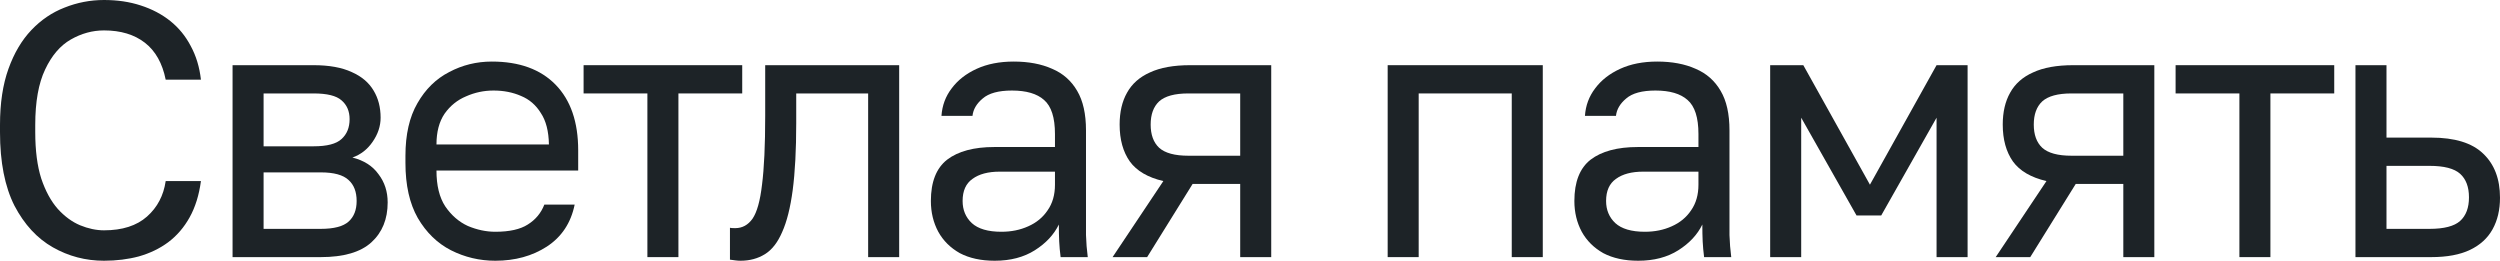
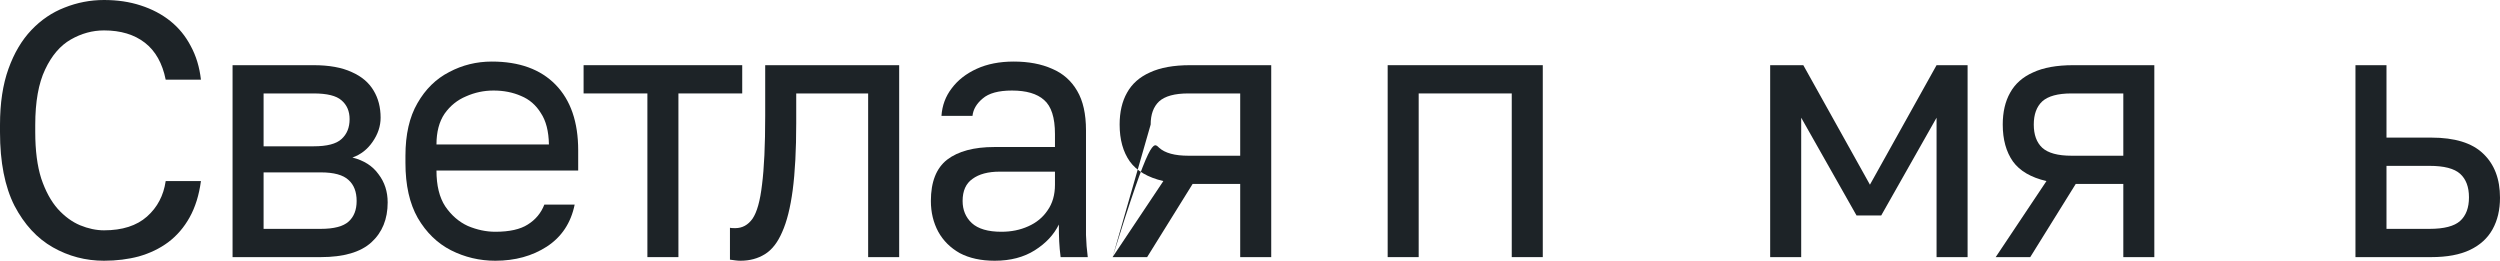
<svg xmlns="http://www.w3.org/2000/svg" width="163" height="17" viewBox="0 0 163 17" fill="none">
  <path d="M6.781 17C5.585 17 4.474 16.709 3.448 16.126C2.421 15.544 1.586 14.639 0.942 13.411C0.314 12.168 0 10.57 0 8.618V8.146C0 6.729 0.184 5.509 0.552 4.486C0.919 3.463 1.417 2.621 2.046 1.96C2.674 1.299 3.394 0.811 4.206 0.496C5.034 0.165 5.892 0 6.781 0C7.654 0 8.451 0.118 9.171 0.354C9.906 0.59 10.55 0.929 11.102 1.369C11.653 1.81 12.098 2.353 12.435 2.999C12.787 3.644 13.009 4.376 13.101 5.194H10.803C10.588 4.124 10.136 3.321 9.447 2.786C8.757 2.251 7.868 1.983 6.781 1.983C6.03 1.983 5.309 2.18 4.62 2.574C3.93 2.967 3.371 3.62 2.942 4.533C2.513 5.431 2.298 6.635 2.298 8.146V8.618C2.298 9.814 2.429 10.822 2.689 11.64C2.965 12.459 3.325 13.12 3.77 13.624C4.214 14.112 4.697 14.466 5.218 14.686C5.754 14.906 6.275 15.017 6.781 15.017C7.976 15.017 8.91 14.718 9.585 14.119C10.259 13.521 10.665 12.75 10.803 11.806H13.101C12.979 12.719 12.734 13.506 12.366 14.167C11.998 14.828 11.531 15.371 10.964 15.796C10.412 16.205 9.776 16.512 9.056 16.717C8.351 16.906 7.593 17 6.781 17Z" fill="#1D2327" />
  <path d="M15.163 16.764V4.25H20.449C21.461 4.25 22.288 4.4 22.932 4.699C23.575 4.982 24.05 5.383 24.357 5.903C24.663 6.406 24.816 6.997 24.816 7.674C24.816 8.225 24.64 8.752 24.288 9.256C23.951 9.744 23.514 10.082 22.978 10.271C23.729 10.46 24.295 10.822 24.678 11.357C25.077 11.876 25.276 12.49 25.276 13.199C25.276 14.285 24.924 15.15 24.219 15.796C23.514 16.441 22.411 16.764 20.909 16.764H15.163ZM17.186 14.922H20.909C21.767 14.922 22.372 14.765 22.725 14.45C23.077 14.135 23.253 13.687 23.253 13.104C23.253 12.506 23.077 12.05 22.725 11.735C22.372 11.404 21.767 11.239 20.909 11.239H17.186V14.922ZM17.186 9.539H20.449C21.323 9.539 21.928 9.381 22.265 9.067C22.617 8.752 22.794 8.319 22.794 7.768C22.794 7.249 22.617 6.839 22.265 6.54C21.928 6.241 21.323 6.092 20.449 6.092H17.186V9.539Z" fill="#1D2327" />
  <path d="M32.296 17C31.27 17 30.304 16.772 29.4 16.315C28.512 15.859 27.791 15.158 27.24 14.214C26.703 13.269 26.435 12.073 26.435 10.625V10.153C26.435 8.768 26.696 7.626 27.217 6.729C27.738 5.816 28.427 5.139 29.285 4.699C30.143 4.242 31.07 4.014 32.066 4.014C33.859 4.014 35.246 4.518 36.227 5.525C37.207 6.532 37.698 7.957 37.698 9.799V11.121H28.458C28.458 12.097 28.649 12.876 29.032 13.458C29.431 14.041 29.921 14.466 30.503 14.733C31.101 14.985 31.699 15.111 32.296 15.111C33.216 15.111 33.921 14.954 34.411 14.639C34.917 14.324 35.277 13.891 35.491 13.34H37.468C37.223 14.537 36.617 15.45 35.652 16.079C34.702 16.693 33.584 17 32.296 17ZM32.181 5.903C31.553 5.903 30.956 6.029 30.389 6.281C29.822 6.517 29.354 6.894 28.986 7.414C28.634 7.933 28.458 8.602 28.458 9.421H35.79C35.775 8.555 35.599 7.87 35.261 7.367C34.94 6.847 34.511 6.477 33.974 6.257C33.438 6.021 32.84 5.903 32.181 5.903Z" fill="#1D2327" />
  <path d="M42.21 16.764V6.092H38.05V4.25H48.393V6.092H44.233V16.764H42.21Z" fill="#1D2327" />
  <path d="M48.282 17C48.175 17 48.06 16.992 47.938 16.976C47.83 16.961 47.715 16.945 47.593 16.929V14.851C47.639 14.867 47.754 14.875 47.938 14.875C48.397 14.875 48.773 14.67 49.064 14.261C49.355 13.836 49.562 13.096 49.684 12.042C49.822 10.971 49.891 9.476 49.891 7.556V4.25H58.626V16.764H56.603V6.092H51.914V8.028C51.914 9.775 51.837 11.231 51.684 12.396C51.531 13.545 51.301 14.458 50.995 15.135C50.703 15.812 50.328 16.292 49.868 16.575C49.409 16.858 48.88 17 48.282 17Z" fill="#1D2327" />
  <path d="M64.854 17C63.965 17 63.206 16.835 62.578 16.504C61.965 16.158 61.498 15.694 61.176 15.111C60.854 14.513 60.693 13.844 60.693 13.104C60.693 11.861 61.046 10.963 61.751 10.412C62.471 9.862 63.498 9.586 64.831 9.586H68.784V8.736C68.784 7.666 68.546 6.926 68.072 6.517C67.612 6.107 66.915 5.903 65.98 5.903C65.106 5.903 64.471 6.076 64.072 6.422C63.674 6.753 63.452 7.131 63.406 7.556H61.383C61.429 6.879 61.651 6.281 62.05 5.761C62.448 5.226 62.992 4.801 63.681 4.486C64.371 4.171 65.175 4.014 66.095 4.014C67.06 4.014 67.895 4.171 68.6 4.486C69.305 4.785 69.849 5.265 70.232 5.926C70.615 6.572 70.807 7.43 70.807 8.5V13.576C70.807 14.238 70.807 14.82 70.807 15.324C70.822 15.812 70.86 16.292 70.922 16.764H69.152C69.106 16.402 69.075 16.063 69.06 15.749C69.044 15.418 69.037 15.048 69.037 14.639C68.715 15.3 68.194 15.859 67.474 16.315C66.754 16.772 65.88 17 64.854 17ZM65.29 15.111C65.934 15.111 66.516 14.993 67.037 14.757C67.573 14.521 67.995 14.175 68.301 13.718C68.623 13.262 68.784 12.703 68.784 12.042V11.192H65.175C64.425 11.192 63.835 11.349 63.406 11.664C62.977 11.963 62.762 12.443 62.762 13.104C62.762 13.687 62.961 14.167 63.36 14.544C63.773 14.922 64.417 15.111 65.29 15.111Z" fill="#1D2327" />
-   <path d="M72.54 16.764L75.85 11.806C74.839 11.569 74.111 11.144 73.667 10.531C73.222 9.901 73 9.098 73 8.122C73 7.304 73.161 6.611 73.483 6.044C73.805 5.462 74.303 5.021 74.977 4.722C75.651 4.407 76.524 4.25 77.597 4.25H82.884V16.764H80.861V11.994H77.758L74.793 16.764H72.54ZM75.023 8.122C75.023 8.783 75.207 9.287 75.574 9.633C75.957 9.98 76.593 10.153 77.482 10.153H80.861V6.092H77.482C76.593 6.092 75.957 6.265 75.574 6.611C75.207 6.957 75.023 7.461 75.023 8.122Z" fill="#1D2327" />
+   <path d="M72.54 16.764L75.85 11.806C74.839 11.569 74.111 11.144 73.667 10.531C73.222 9.901 73 9.098 73 8.122C73 7.304 73.161 6.611 73.483 6.044C73.805 5.462 74.303 5.021 74.977 4.722C75.651 4.407 76.524 4.25 77.597 4.25H82.884V16.764H80.861V11.994H77.758L74.793 16.764H72.54ZC75.023 8.783 75.207 9.287 75.574 9.633C75.957 9.98 76.593 10.153 77.482 10.153H80.861V6.092H77.482C76.593 6.092 75.957 6.265 75.574 6.611C75.207 6.957 75.023 7.461 75.023 8.122Z" fill="#1D2327" />
  <path d="M90.476 16.764V4.25H100.589V16.764H98.566V6.092H92.498V16.764H90.476Z" fill="#1D2327" />
-   <path d="M106.809 17C105.92 17 105.162 16.835 104.533 16.504C103.921 16.158 103.453 15.694 103.131 15.111C102.81 14.513 102.649 13.844 102.649 13.104C102.649 11.861 103.001 10.963 103.706 10.412C104.426 9.862 105.453 9.586 106.786 9.586H110.739V8.736C110.739 7.666 110.502 6.926 110.027 6.517C109.567 6.107 108.87 5.903 107.935 5.903C107.062 5.903 106.426 6.076 106.027 6.422C105.629 6.753 105.407 7.131 105.361 7.556H103.338C103.384 6.879 103.606 6.281 104.005 5.761C104.403 5.226 104.947 4.801 105.637 4.486C106.326 4.171 107.131 4.014 108.05 4.014C109.016 4.014 109.851 4.171 110.555 4.486C111.26 4.785 111.804 5.265 112.187 5.926C112.57 6.572 112.762 7.43 112.762 8.5V13.576C112.762 14.238 112.762 14.82 112.762 15.324C112.777 15.812 112.816 16.292 112.877 16.764H111.107C111.061 16.402 111.031 16.063 111.015 15.749C111 15.418 110.992 15.048 110.992 14.639C110.67 15.3 110.149 15.859 109.429 16.315C108.709 16.772 107.836 17 106.809 17ZM107.246 15.111C107.889 15.111 108.472 14.993 108.993 14.757C109.529 14.521 109.95 14.175 110.257 13.718C110.578 13.262 110.739 12.703 110.739 12.042V11.192H107.131C106.38 11.192 105.79 11.349 105.361 11.664C104.932 11.963 104.717 12.443 104.717 13.104C104.717 13.687 104.917 14.167 105.315 14.544C105.729 14.922 106.372 15.111 107.246 15.111Z" fill="#1D2327" />
  <path d="M115.415 16.764V4.25H117.576L121.92 12.042L126.264 4.25H128.287V16.764H126.264V7.674L122.655 14.049H121.046L117.438 7.674V16.764H115.415Z" fill="#1D2327" />
  <path d="M130.119 16.764L133.429 11.806C132.418 11.569 131.69 11.144 131.245 10.531C130.801 9.901 130.579 9.098 130.579 8.122C130.579 7.304 130.74 6.611 131.062 6.044C131.383 5.462 131.881 5.021 132.556 4.722C133.23 4.407 134.103 4.25 135.176 4.25H140.462V16.764H138.44V11.994H135.337L132.372 16.764H130.119ZM132.602 8.122C132.602 8.783 132.785 9.287 133.153 9.633C133.536 9.98 134.172 10.153 135.061 10.153H138.44V6.092H135.061C134.172 6.092 133.536 6.265 133.153 6.611C132.785 6.957 132.602 7.461 132.602 8.122Z" fill="#1D2327" />
-   <path d="M146.009 16.764V6.092H141.849V4.25H152.192V6.092H148.031V16.764H146.009Z" fill="#1D2327" />
  <path d="M153.576 16.764V4.25H155.599V8.972H158.518C160.05 8.972 161.177 9.319 161.897 10.011C162.632 10.704 163 11.664 163 12.892C163 13.679 162.839 14.363 162.517 14.946C162.196 15.528 161.705 15.977 161.046 16.292C160.387 16.607 159.545 16.764 158.518 16.764H153.576ZM155.599 14.922H158.403C159.353 14.922 160.02 14.749 160.403 14.403C160.786 14.056 160.977 13.545 160.977 12.868C160.977 12.191 160.786 11.68 160.403 11.333C160.02 10.987 159.353 10.814 158.403 10.814H155.599V14.922Z" fill="#1D2327" />
</svg>